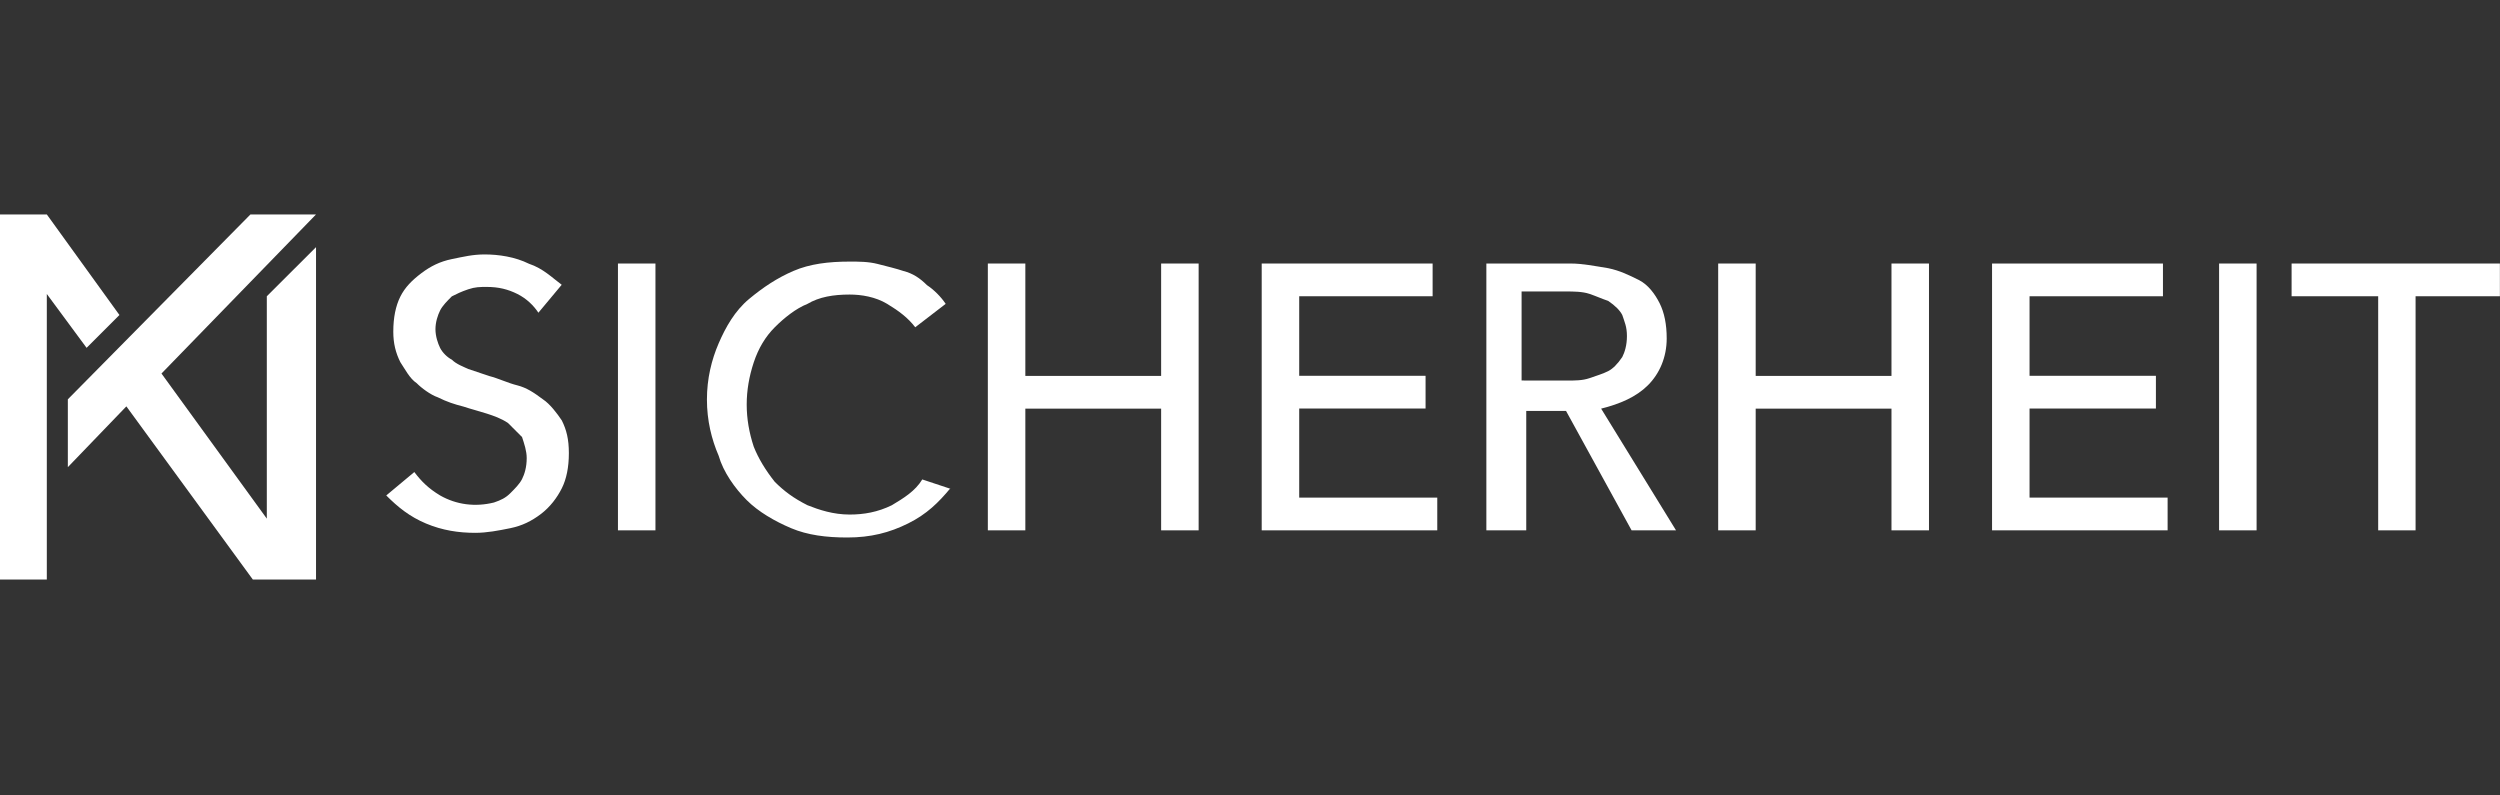
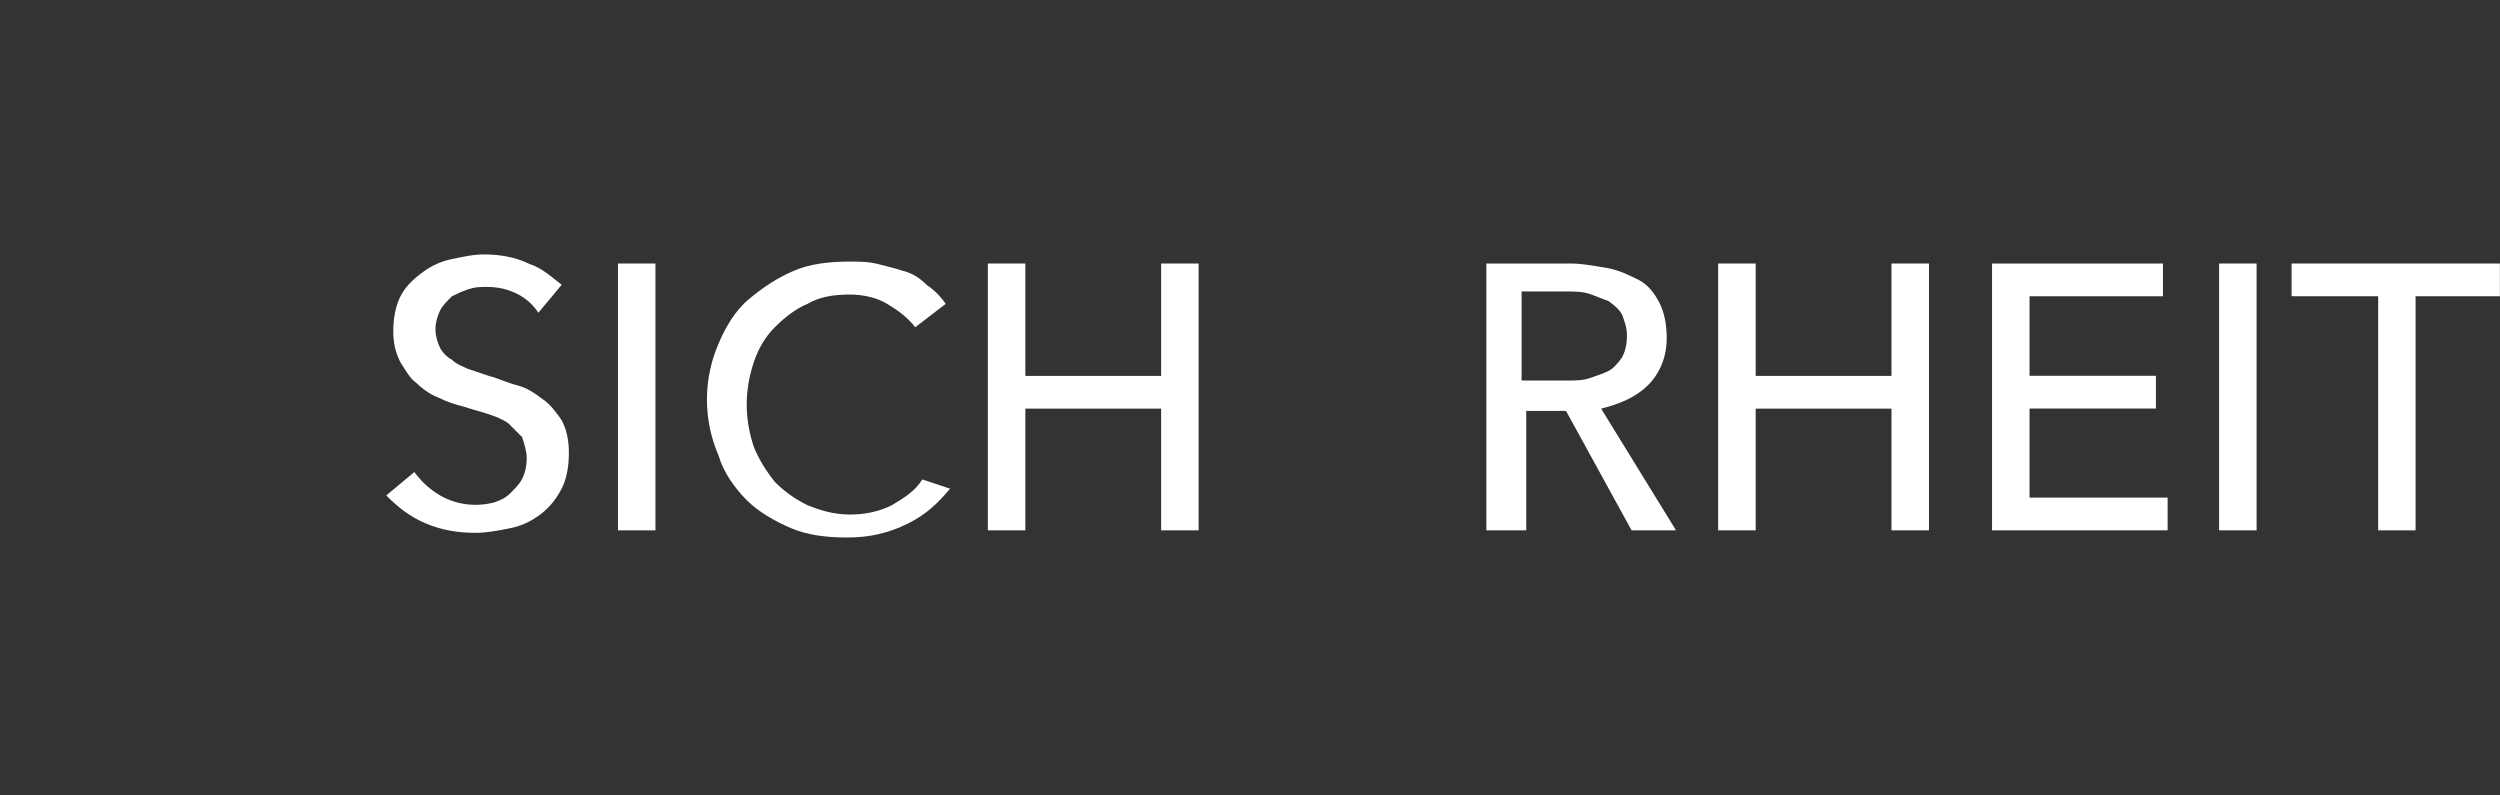
<svg xmlns="http://www.w3.org/2000/svg" id="Ebene_1" data-name="Ebene 1" viewBox="0 0 220 70">
  <rect x="0" y="0" width="220" height="70" fill="#333333" stroke="none" />
  <defs>
    <style>
      .cls-1 {
        fill: #fff;
      }
    </style>
  </defs>
-   <polygon class="cls-1" points="23.48 26.07 23.48 45.64 14.21 32.87 27.81 18.87 22.04 18.87 5.97 35.14 5.97 41.11 11.12 35.76 22.25 51 23.48 51 27.4 51 27.81 51 27.81 21.75 23.48 26.07" />
-   <polygon class="cls-1" points="7.62 30.61 10.51 27.72 4.12 18.87 0 18.87 0 51 4.12 51 4.12 25.87 7.62 30.61" />
  <path class="cls-1" d="M47.38,27.52c-.41-.62-1.03-1.24-1.85-1.65-.82-.41-1.65-.62-2.68-.62-.62,0-1.03,0-1.65.21s-1.03.41-1.44.62c-.41.41-.82.82-1.03,1.24s-.41,1.03-.41,1.65.21,1.24.41,1.65c.21.41.62.82,1.03,1.03.41.41,1.03.62,1.44.82.62.21,1.24.41,1.85.62.82.21,1.65.62,2.47.82.82.21,1.44.62,2.27,1.24.62.41,1.24,1.24,1.65,1.85.41.82.62,1.65.62,2.88s-.21,2.27-.62,3.09c-.41.82-1.03,1.65-1.85,2.27-.82.62-1.65,1.03-2.68,1.24s-2.06.41-3.09.41c-1.44,0-2.88-.21-4.33-.82s-2.47-1.44-3.5-2.47l2.47-2.06c.62.82,1.24,1.44,2.27,2.06,1.44.82,3.09,1.03,4.74.62.62-.21,1.03-.41,1.44-.82.41-.41.82-.82,1.03-1.24s.41-1.03.41-1.85c0-.62-.21-1.24-.41-1.85-.41-.41-.82-.82-1.24-1.24-.62-.41-1.24-.62-1.85-.82s-1.44-.41-2.06-.62c-.82-.21-1.44-.41-2.27-.82-.62-.21-1.44-.82-1.85-1.24-.62-.41-1.03-1.24-1.44-1.85-.41-.82-.62-1.65-.62-2.68,0-1.24.21-2.27.62-3.09.41-.82,1.03-1.44,1.85-2.06s1.65-1.03,2.68-1.24,1.85-.41,2.88-.41c1.24,0,2.68.21,3.91.82,1.24.41,2.06,1.24,2.88,1.85l-2.06,2.47Z" />
  <path class="cls-1" d="M57.68,46.67h-3.3v-23.48h3.3v23.48Z" />
  <path class="cls-1" d="M83.63,42.97c-1.03,1.24-2.06,2.27-3.71,3.09s-3.3,1.24-5.36,1.24c-1.85,0-3.5-.21-4.94-.82s-2.88-1.44-3.91-2.47-2.06-2.47-2.47-3.91c-.62-1.44-1.03-3.09-1.03-4.94s.41-3.5,1.03-4.94c.62-1.44,1.44-2.88,2.68-3.91s2.47-1.85,3.91-2.47c1.44-.62,3.09-.82,4.94-.82.82,0,1.65,0,2.47.21s1.65.41,2.27.62c.82.21,1.44.62,2.06,1.24.62.41,1.24,1.03,1.65,1.65l-2.68,2.06c-.62-.82-1.44-1.44-2.47-2.06s-2.27-.82-3.3-.82c-1.44,0-2.68.21-3.71.82-1.03.41-2.06,1.24-2.88,2.06s-1.44,1.85-1.85,3.09-.62,2.47-.62,3.71.21,2.47.62,3.71c.41,1.03,1.03,2.06,1.85,3.09.82.82,1.65,1.44,2.88,2.06,1.03.41,2.27.82,3.71.82,1.24,0,2.47-.21,3.71-.82,1.03-.62,2.06-1.24,2.68-2.27l2.47.82Z" />
-   <path class="cls-1" d="M86.93,23.19h3.3v9.89h11.95v-9.89h3.3v23.48h-3.3v-10.71h-11.95v10.71h-3.3v-23.48Z" />
-   <path class="cls-1" d="M114.33,43.79h12.15v2.88h-15.45v-23.48h15.04v2.88h-11.74v7h11.12v2.88h-11.12v7.83Z" />
+   <path class="cls-1" d="M86.93,23.19h3.3v9.89h11.95v-9.89h3.3v23.48h-3.3v-10.71h-11.95v10.71h-3.3Z" />
  <path class="cls-1" d="M134.1,46.67h-3.3v-23.48h7.42c1.03,0,2.06.21,3.3.41,1.03.21,1.85.62,2.68,1.03s1.44,1.24,1.85,2.06c.41.82.62,1.85.62,3.09,0,1.65-.62,3.09-1.65,4.12s-2.47,1.65-4.12,2.06l6.59,10.71h-3.91l-5.77-10.51h-3.5v10.51h-.21ZM134.1,33.49h3.71c.82,0,1.44,0,2.06-.21s1.24-.41,1.65-.62c.41-.21.82-.62,1.24-1.24.21-.41.41-1.03.41-1.85s-.21-1.24-.41-1.85c-.21-.41-.62-.82-1.24-1.24-.62-.21-1.03-.41-1.65-.62-.62-.21-1.44-.21-2.06-.21h-3.91v7.83h.21Z" />
  <path class="cls-1" d="M151.2,23.19h3.3v9.89h11.95v-9.89h3.3v23.48h-3.3v-10.71h-11.95v10.71h-3.3v-23.48Z" />
  <path class="cls-1" d="M178.6,43.79h12.15v2.88h-15.45v-23.48h15.04v2.88h-11.74v7h11.12v2.88h-11.12s0,7.83,0,7.83Z" />
  <path class="cls-1" d="M198.58,46.67h-3.3v-23.48h3.3v23.48Z" />
  <path class="cls-1" d="M212.58,46.67h-3.3v-20.6h-7.62v-2.88h18.33v2.88h-7.42v20.6Z" />
</svg>